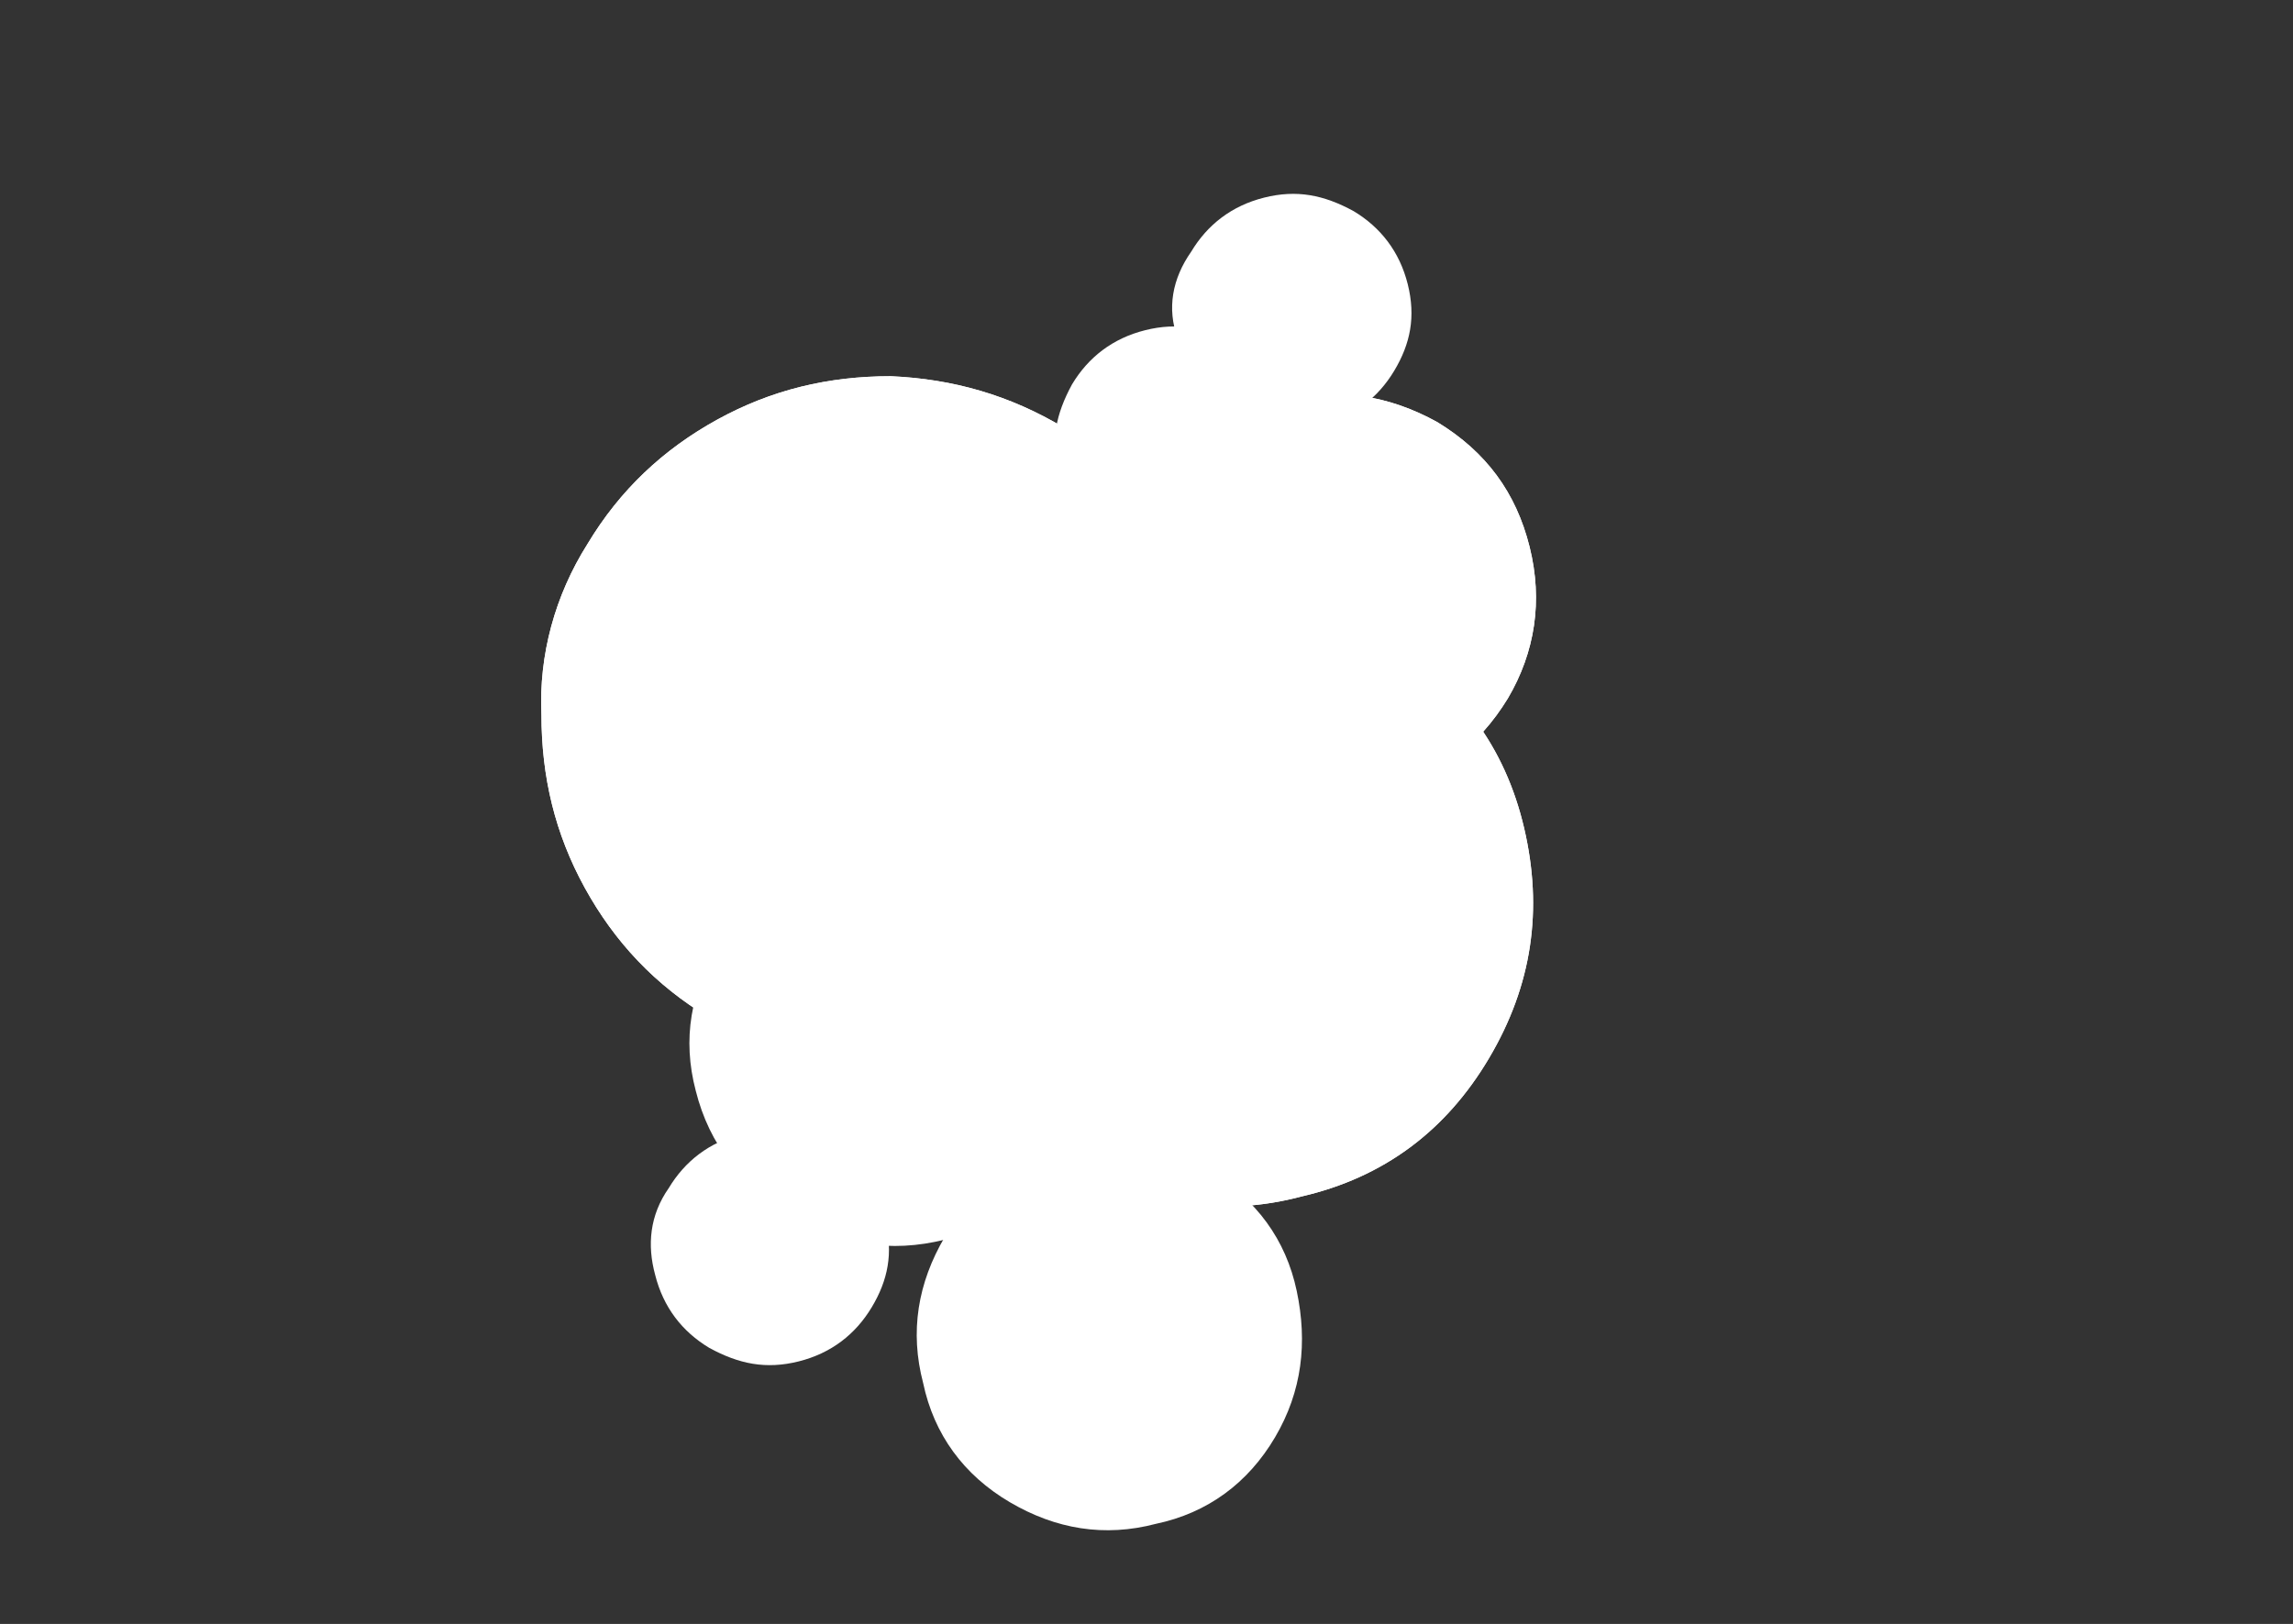
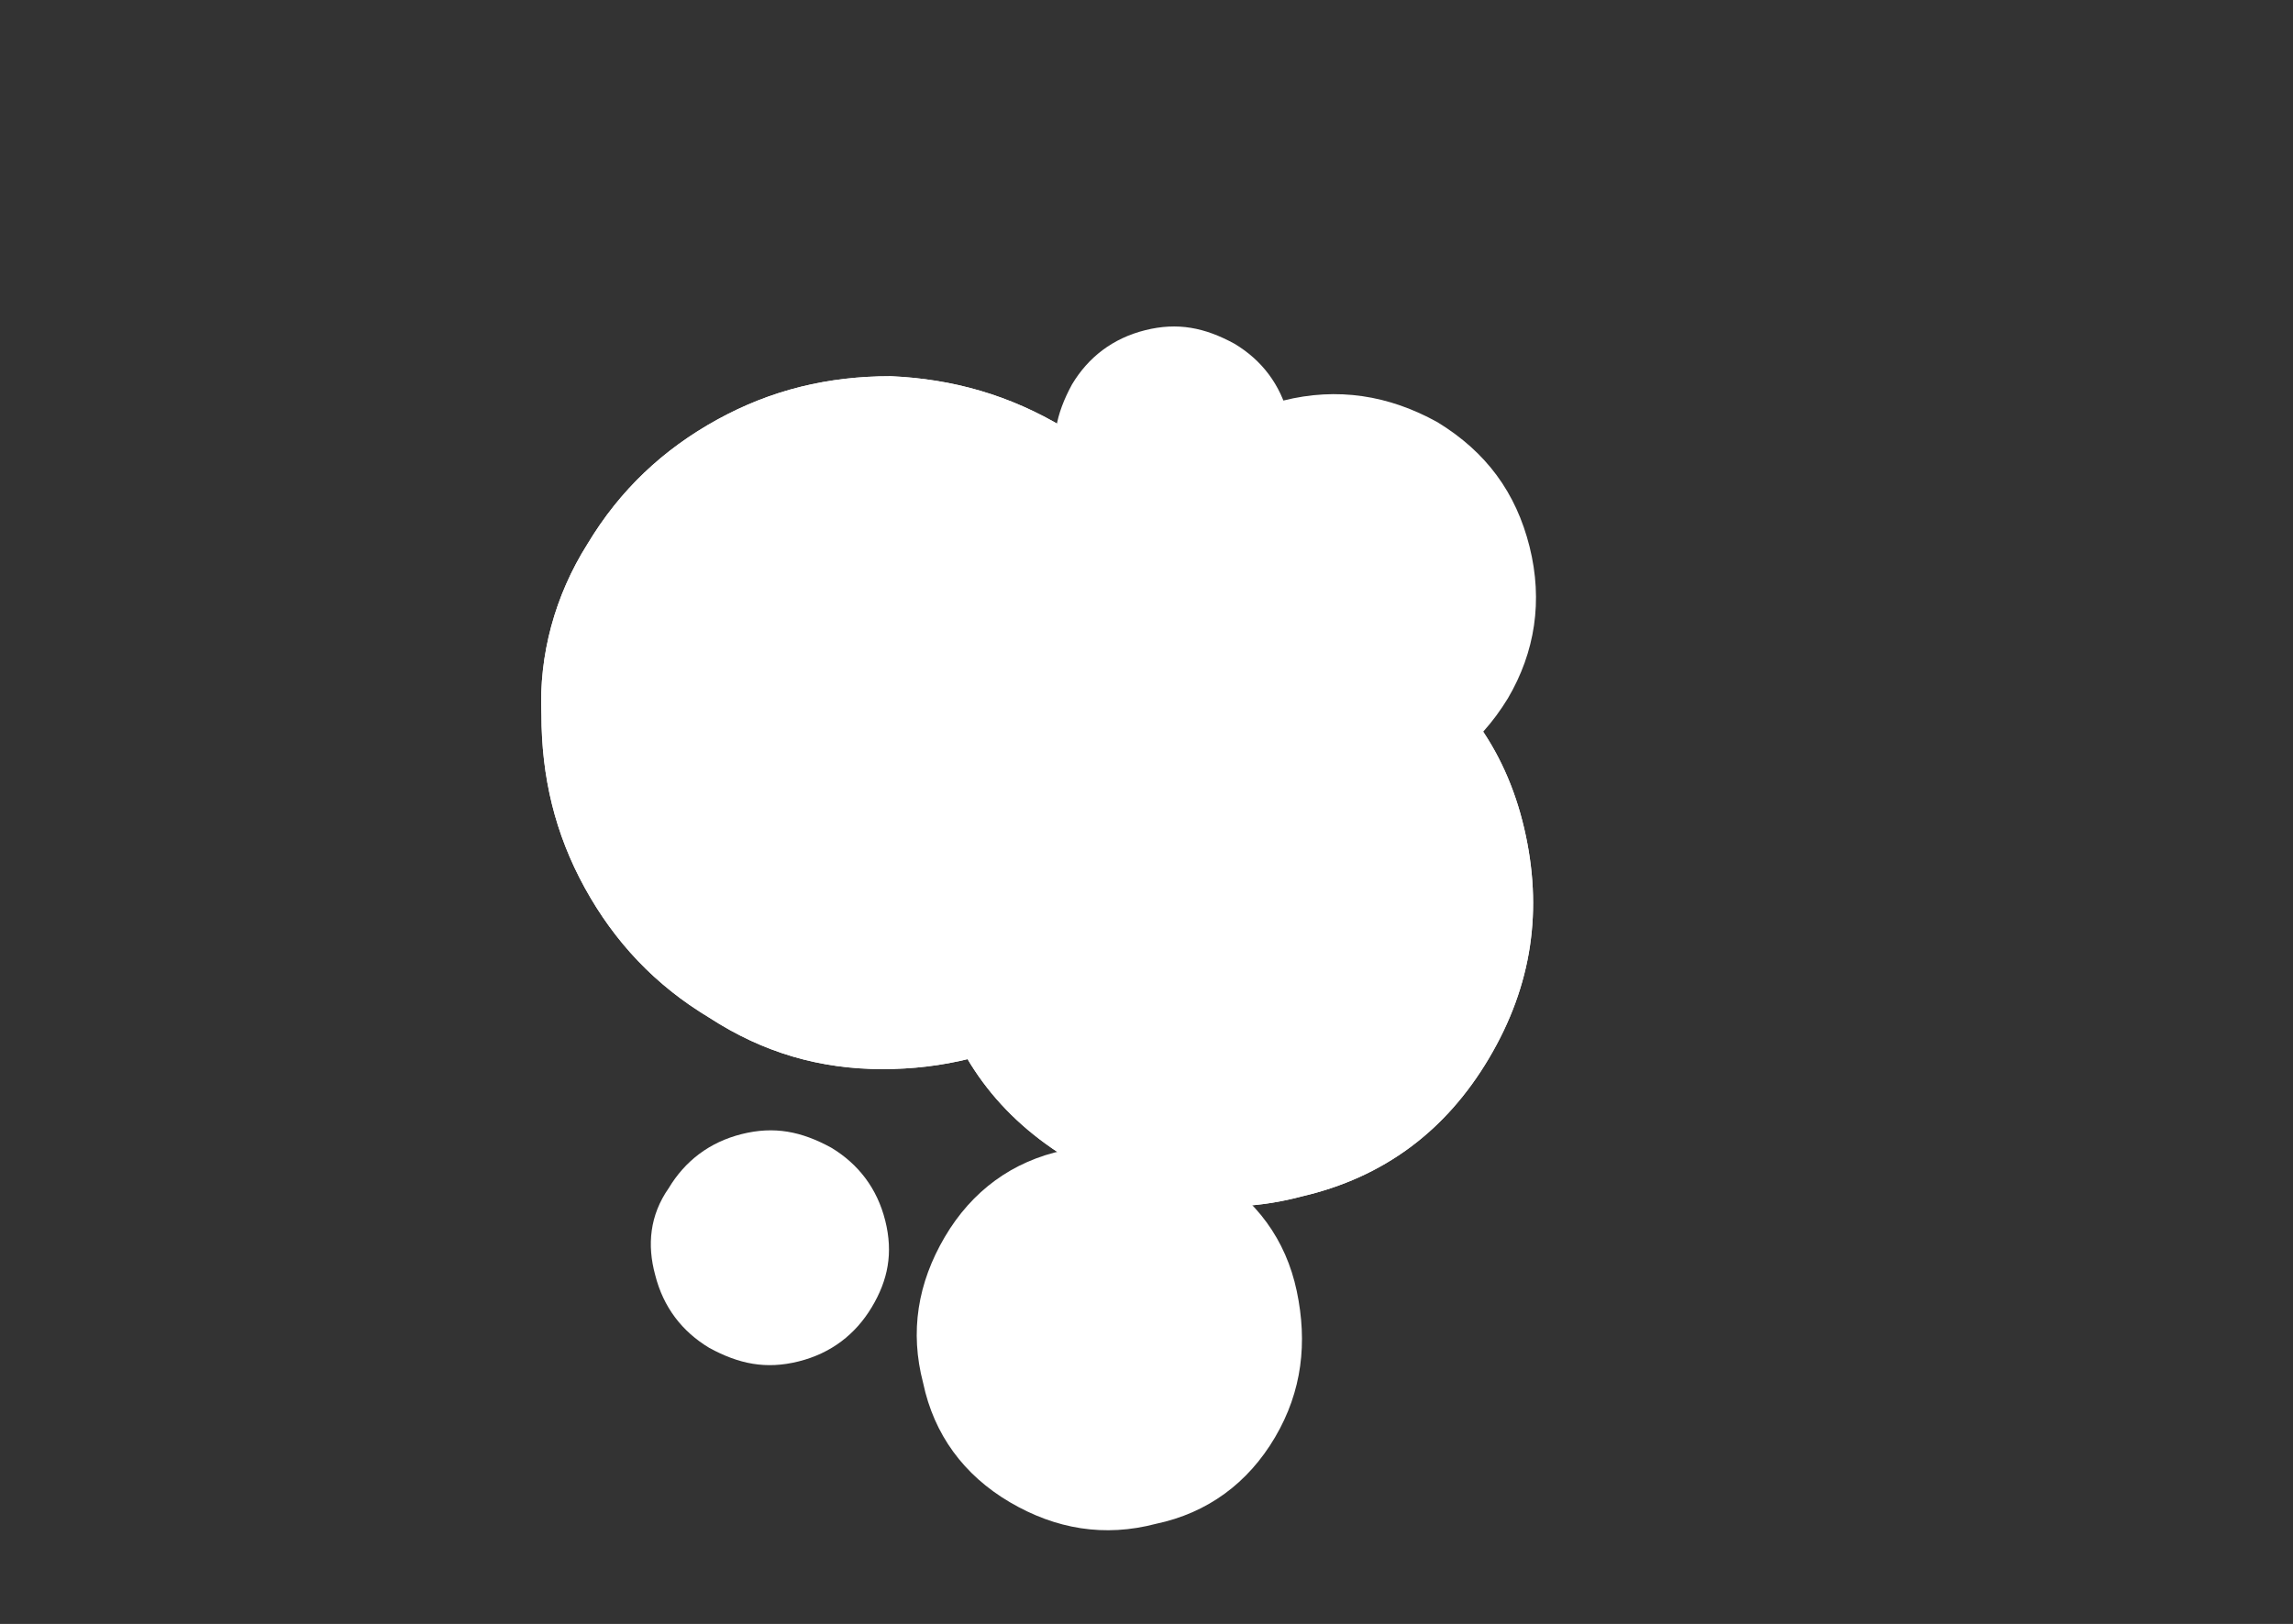
<svg xmlns="http://www.w3.org/2000/svg" version="1.1" id="Calque_1" x="0px" y="0px" viewBox="0 0 84.7 60" style="enable-background:new 0 0 84.7 60;" xml:space="preserve">
  <rect x="0" y="0" width="84.7" height="60" fill="#333333" stroke="none" />
  <style type="text/css">
	.st0{fill:#FFFFFF;}
</style>
  <g>
    <g>
      <path class="st0" d="M35.8,27.5c1.6-2.7,3.9-4.4,6.9-5.1c3-0.8,5.8-0.3,8.5,1.3c2.7,1.6,4.4,3.9,5.1,6.9c0.7,3,0.3,5.8-1.3,8.5    s-3.9,4.4-6.9,5.1c-3,0.8-5.8,0.3-8.5-1.3S35.2,39,34.5,36S34.2,30.2,35.8,27.5z" />
      <path class="st0" d="M42.8,18.2c1-1.7,2.6-2.9,4.6-3.4s3.9-0.2,5.7,0.8c1.8,1.1,2.9,2.6,3.4,4.6s0.2,3.9-0.8,5.6    c-1.1,1.8-2.6,2.9-4.6,3.4s-3.9,0.2-5.7-0.9s-3-2.6-3.5-4.6C41.4,21.8,41.7,20,42.8,18.2z" />
      <path class="st0" d="M21.7,20.1c1.2-2,2.8-3.5,4.8-4.6s4.1-1.6,6.4-1.6c2.3,0.1,4.4,0.7,6.4,1.9s3.6,2.8,4.7,4.8    c1.1,2,1.6,4.1,1.5,6.3c0,2.3-0.7,4.4-1.9,6.4s-2.8,3.5-4.7,4.6c-2,1.1-4.1,1.6-6.3,1.6c-2.3,0-4.4-0.6-6.4-1.9    c-2-1.2-3.5-2.8-4.6-4.8S20,28.7,20,26.4C19.9,24.2,20.5,22,21.7,20.1z" />
    </g>
    <path class="st0" d="M35.8,27.5c1.6-2.7,3.9-4.4,6.9-5.1c3-0.8,5.8-0.3,8.5,1.3c2.7,1.6,4.4,3.9,5.1,6.9c0.7,3,0.3,5.8-1.3,8.5   s-3.9,4.4-6.9,5.1c-3,0.8-5.8,0.3-8.5-1.3S35.2,39,34.5,36S34.2,30.2,35.8,27.5z" />
-     <path class="st0" d="M42.8,18.2c1-1.7,2.6-2.9,4.6-3.4s3.9-0.2,5.7,0.8c1.8,1.1,2.9,2.6,3.4,4.6s0.2,3.9-0.8,5.6   c-1.1,1.8-2.6,2.9-4.6,3.4s-3.9,0.2-5.7-0.9s-3-2.6-3.5-4.6C41.4,21.8,41.7,20,42.8,18.2z" />
    <path class="st0" d="M21.7,20.1c1.2-2,2.8-3.5,4.8-4.6s4.1-1.6,6.4-1.6c2.3,0.1,4.4,0.7,6.4,1.9s3.6,2.8,4.7,4.8   c1.1,2,1.6,4.1,1.5,6.3c0,2.3-0.7,4.4-1.9,6.4s-2.8,3.5-4.7,4.6c-2,1.1-4.1,1.6-6.3,1.6c-2.3,0-4.4-0.6-6.4-1.9   c-2-1.2-3.5-2.8-4.6-4.8S20,28.7,20,26.4C19.9,24.2,20.5,22,21.7,20.1z" />
-     <path class="st0" d="M26.6,34.8c1-1.7,2.6-2.9,4.6-3.4s3.9-0.2,5.7,0.8c1.8,1.1,2.9,2.6,3.4,4.6s0.2,3.9-0.8,5.6   c-1.1,1.8-2.6,2.9-4.6,3.4S31,46,29.2,44.9s-3-2.6-3.5-4.6C25.2,38.4,25.5,36.6,26.6,34.8z" />
-     <path class="st0" d="M44,9.3c0.6-1,1.5-1.7,2.7-2s2.2-0.1,3.3,0.5c1,0.6,1.7,1.5,2,2.7s0.1,2.2-0.5,3.2s-1.5,1.7-2.7,2   s-2.2,0.1-3.3-0.5c-1-0.6-1.7-1.5-2-2.7C43.1,11.4,43.3,10.3,44,9.3z" />
    <path class="st0" d="M39.6,14.2c0.6-1,1.5-1.7,2.7-2s2.2-0.1,3.3,0.5c1,0.6,1.7,1.5,2,2.7s0.1,2.2-0.5,3.2s-1.5,1.7-2.7,2   s-2.2,0.1-3.3-0.5c-1-0.6-1.7-1.5-2-2.7C38.8,16.3,39,15.3,39.6,14.2z" />
    <path class="st0" d="M24.7,43.9c0.6-1,1.5-1.7,2.7-2s2.2-0.1,3.3,0.5c1,0.6,1.7,1.5,2,2.7s0.1,2.2-0.5,3.2c-0.6,1-1.5,1.7-2.7,2   s-2.2,0.1-3.3-0.5c-1-0.6-1.7-1.5-2-2.7C23.9,46,24,44.9,24.7,43.9z" />
    <path class="st0" d="M34.9,45.7c1-1.7,2.5-2.8,4.4-3.2c1.9-0.5,3.7-0.2,5.4,0.8s2.8,2.5,3.2,4.4s0.2,3.7-0.8,5.4s-2.5,2.8-4.4,3.2   c-1.9,0.5-3.7,0.2-5.4-0.8s-2.8-2.5-3.2-4.4C33.6,49.2,33.9,47.4,34.9,45.7z" />
  </g>
</svg>